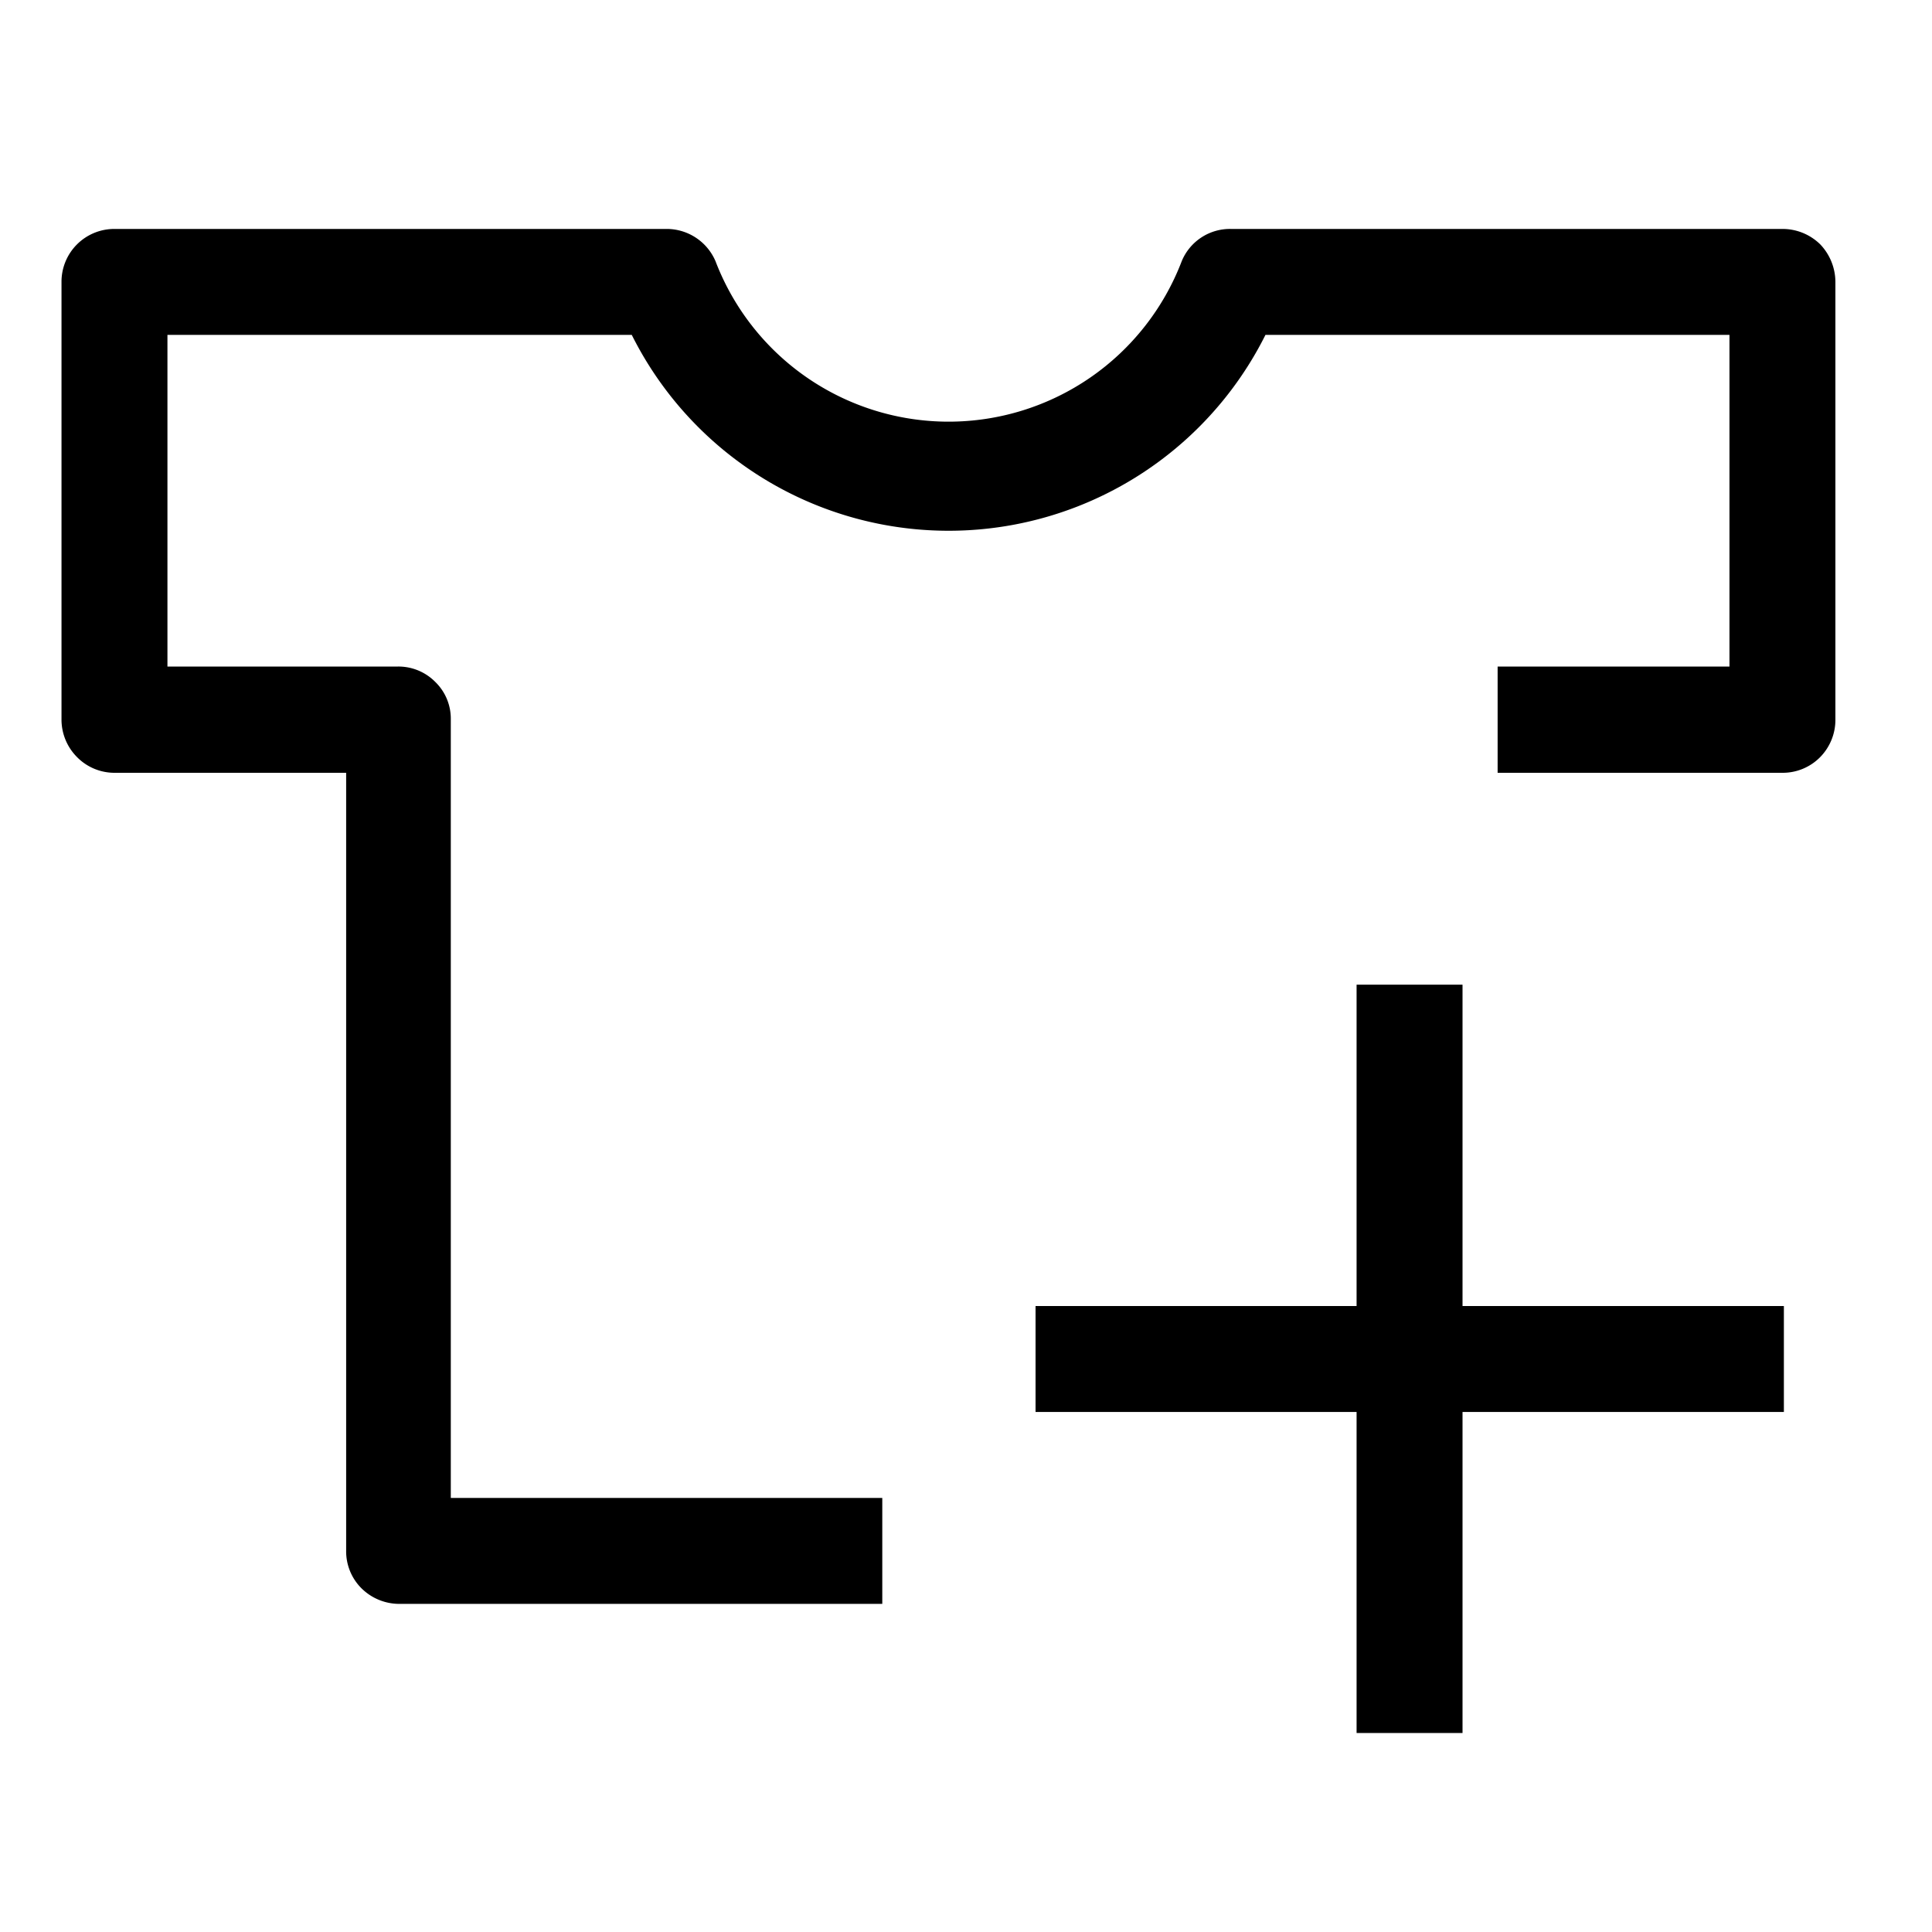
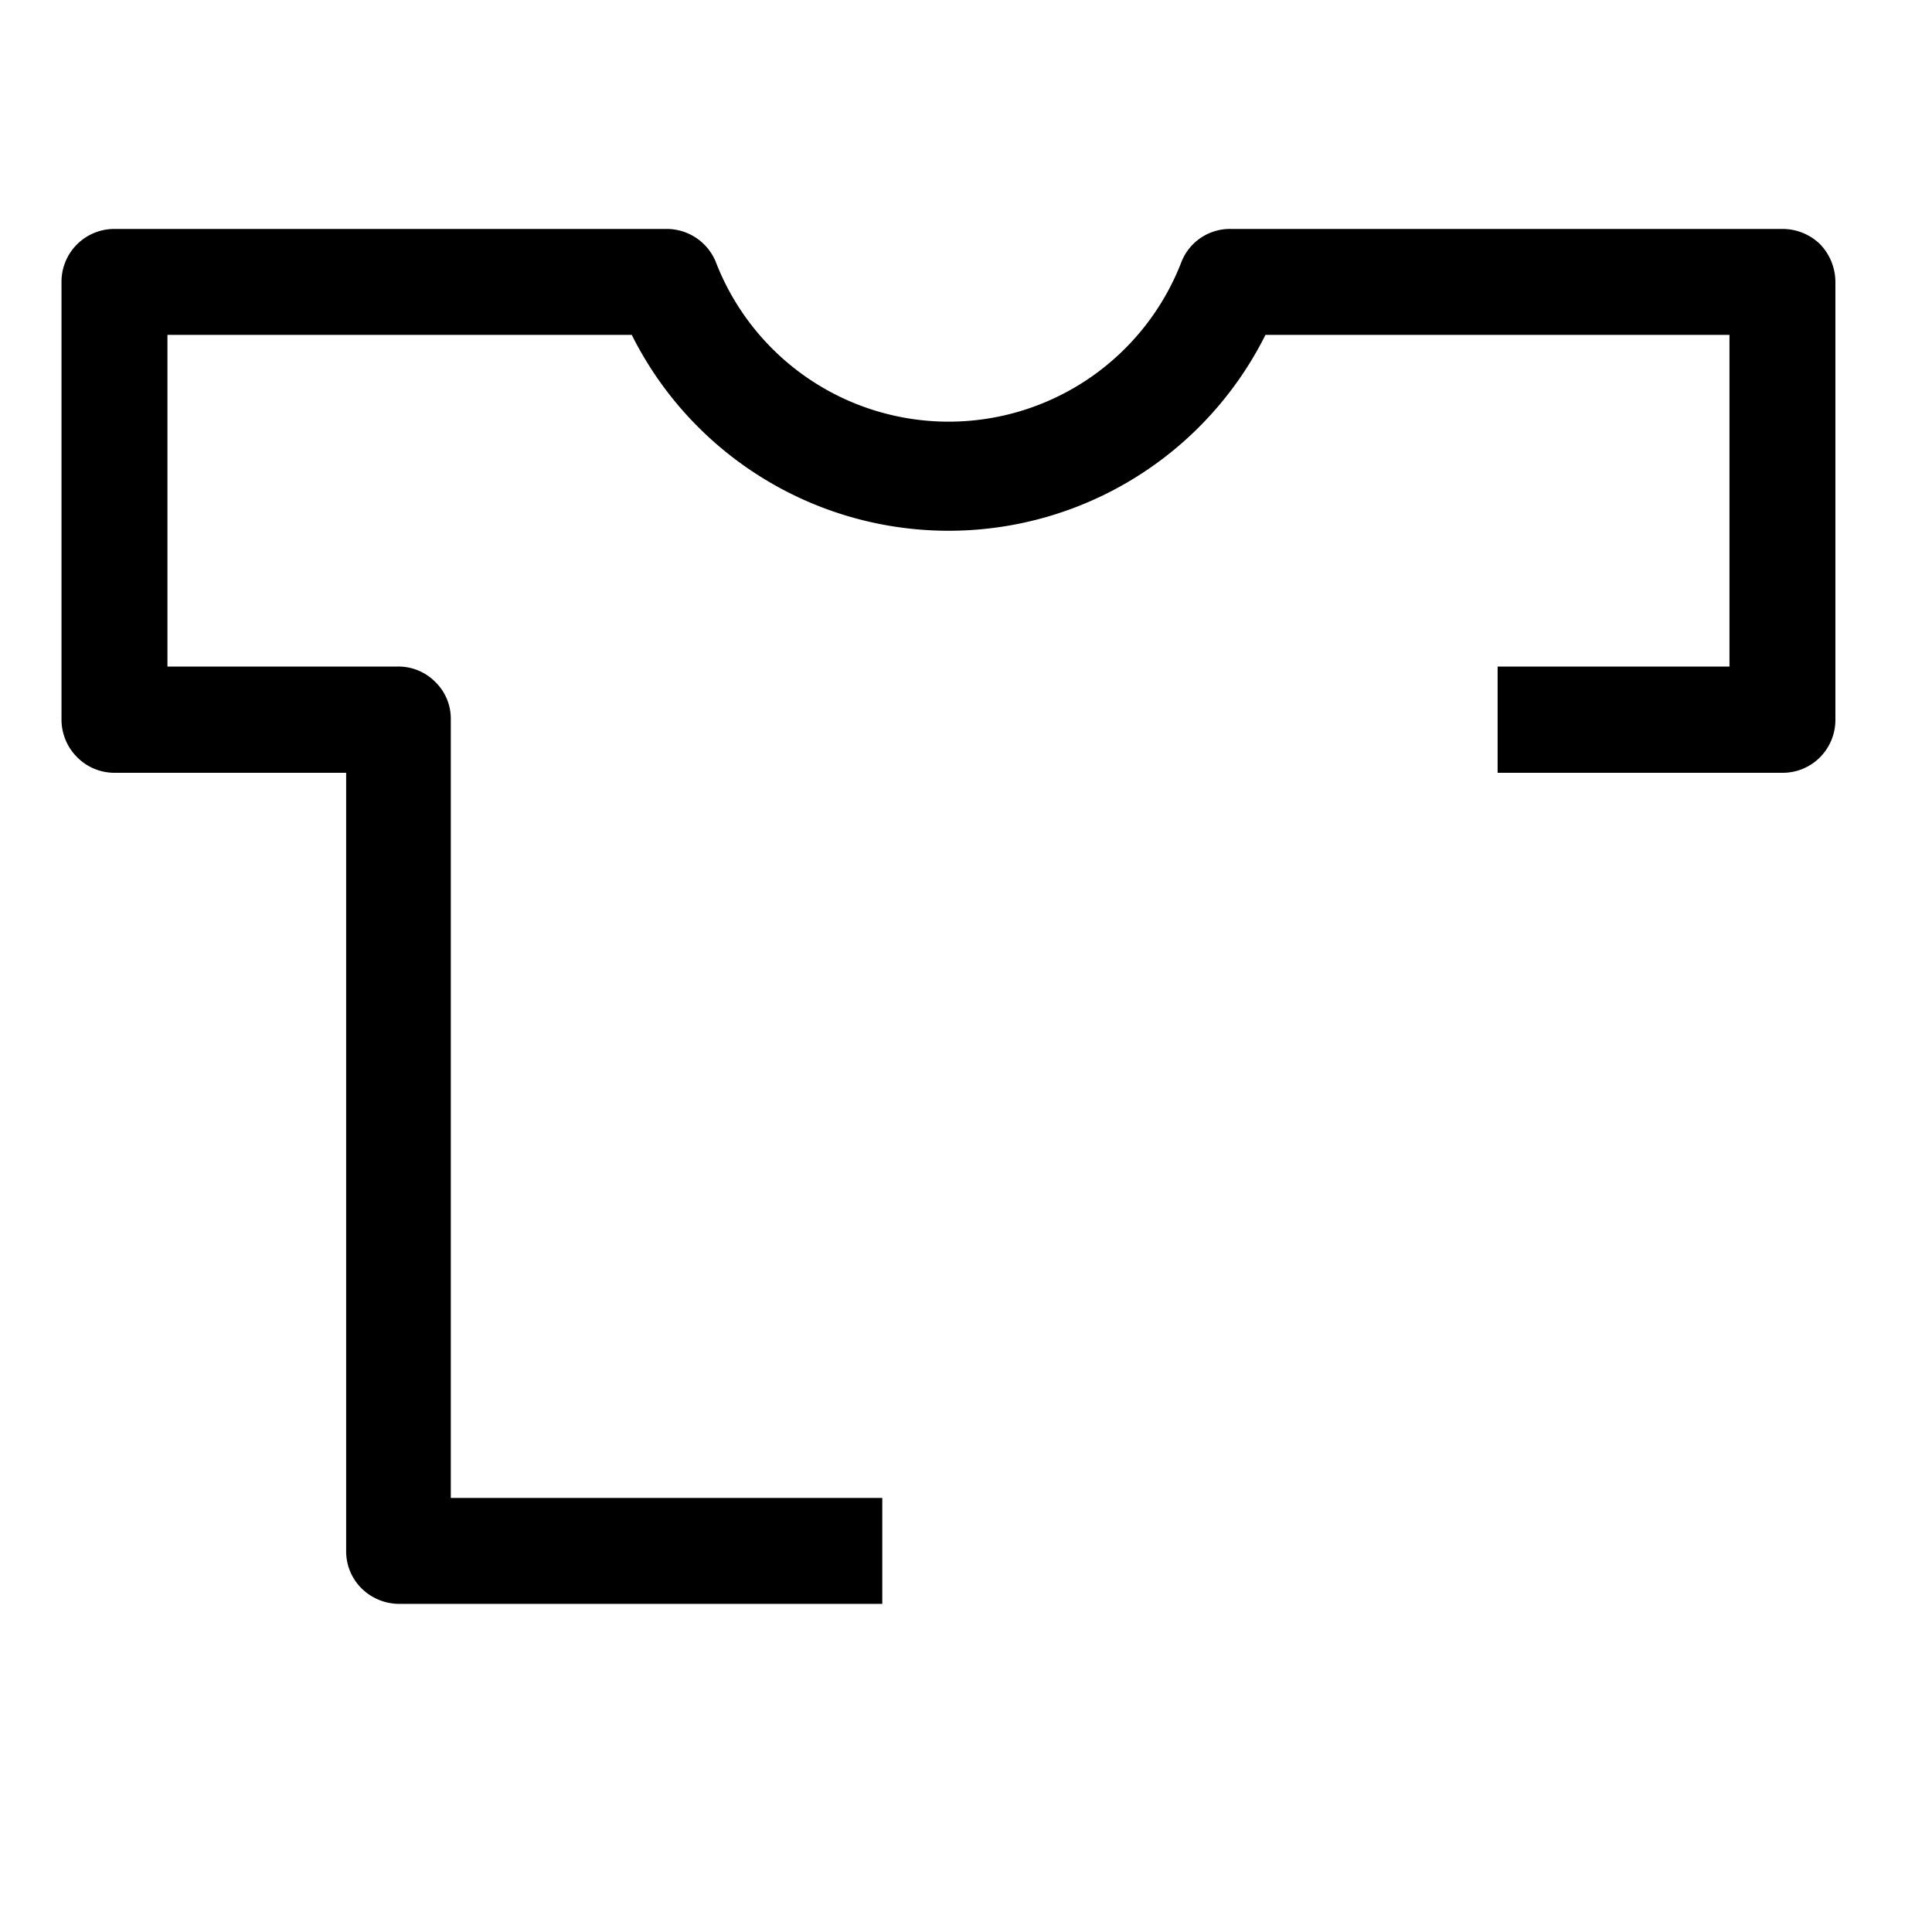
<svg xmlns="http://www.w3.org/2000/svg" id="Layer_1" data-name="Layer 1" viewBox="0 0 60 60">
  <title>Add Wash</title>
-   <polygon points="45.42 30.58 42.13 30.58 42.13 40.56 32.16 40.56 32.16 43.85 42.13 43.85 42.13 53.82 45.42 53.82 45.42 43.85 55.4 43.85 55.4 40.56 45.42 40.56 45.42 30.58" />
  <path d="M56.53,7.59a1.67,1.67,0,0,0-1.17-.48H38.23a1.62,1.62,0,0,0-1.53,1,7.75,7.75,0,0,1-14.48,0,1.65,1.65,0,0,0-1.54-1H3.55A1.64,1.64,0,0,0,1.91,8.76V22.34a1.65,1.65,0,0,0,.48,1.17A1.63,1.63,0,0,0,3.55,24h7.2V48.16a1.62,1.62,0,0,0,.48,1.17,1.67,1.67,0,0,0,1.17.48h15V46.52H14V22.34a1.59,1.59,0,0,0-.48-1.16,1.61,1.61,0,0,0-1.16-.48H5.2V10.4H19.62a11,11,0,0,0,19.68,0H53.71V20.7h-7.2V24h8.85a1.63,1.63,0,0,0,1.16-.48A1.65,1.65,0,0,0,57,22.34V8.76a1.7,1.7,0,0,0-.47-1.17" />
</svg>